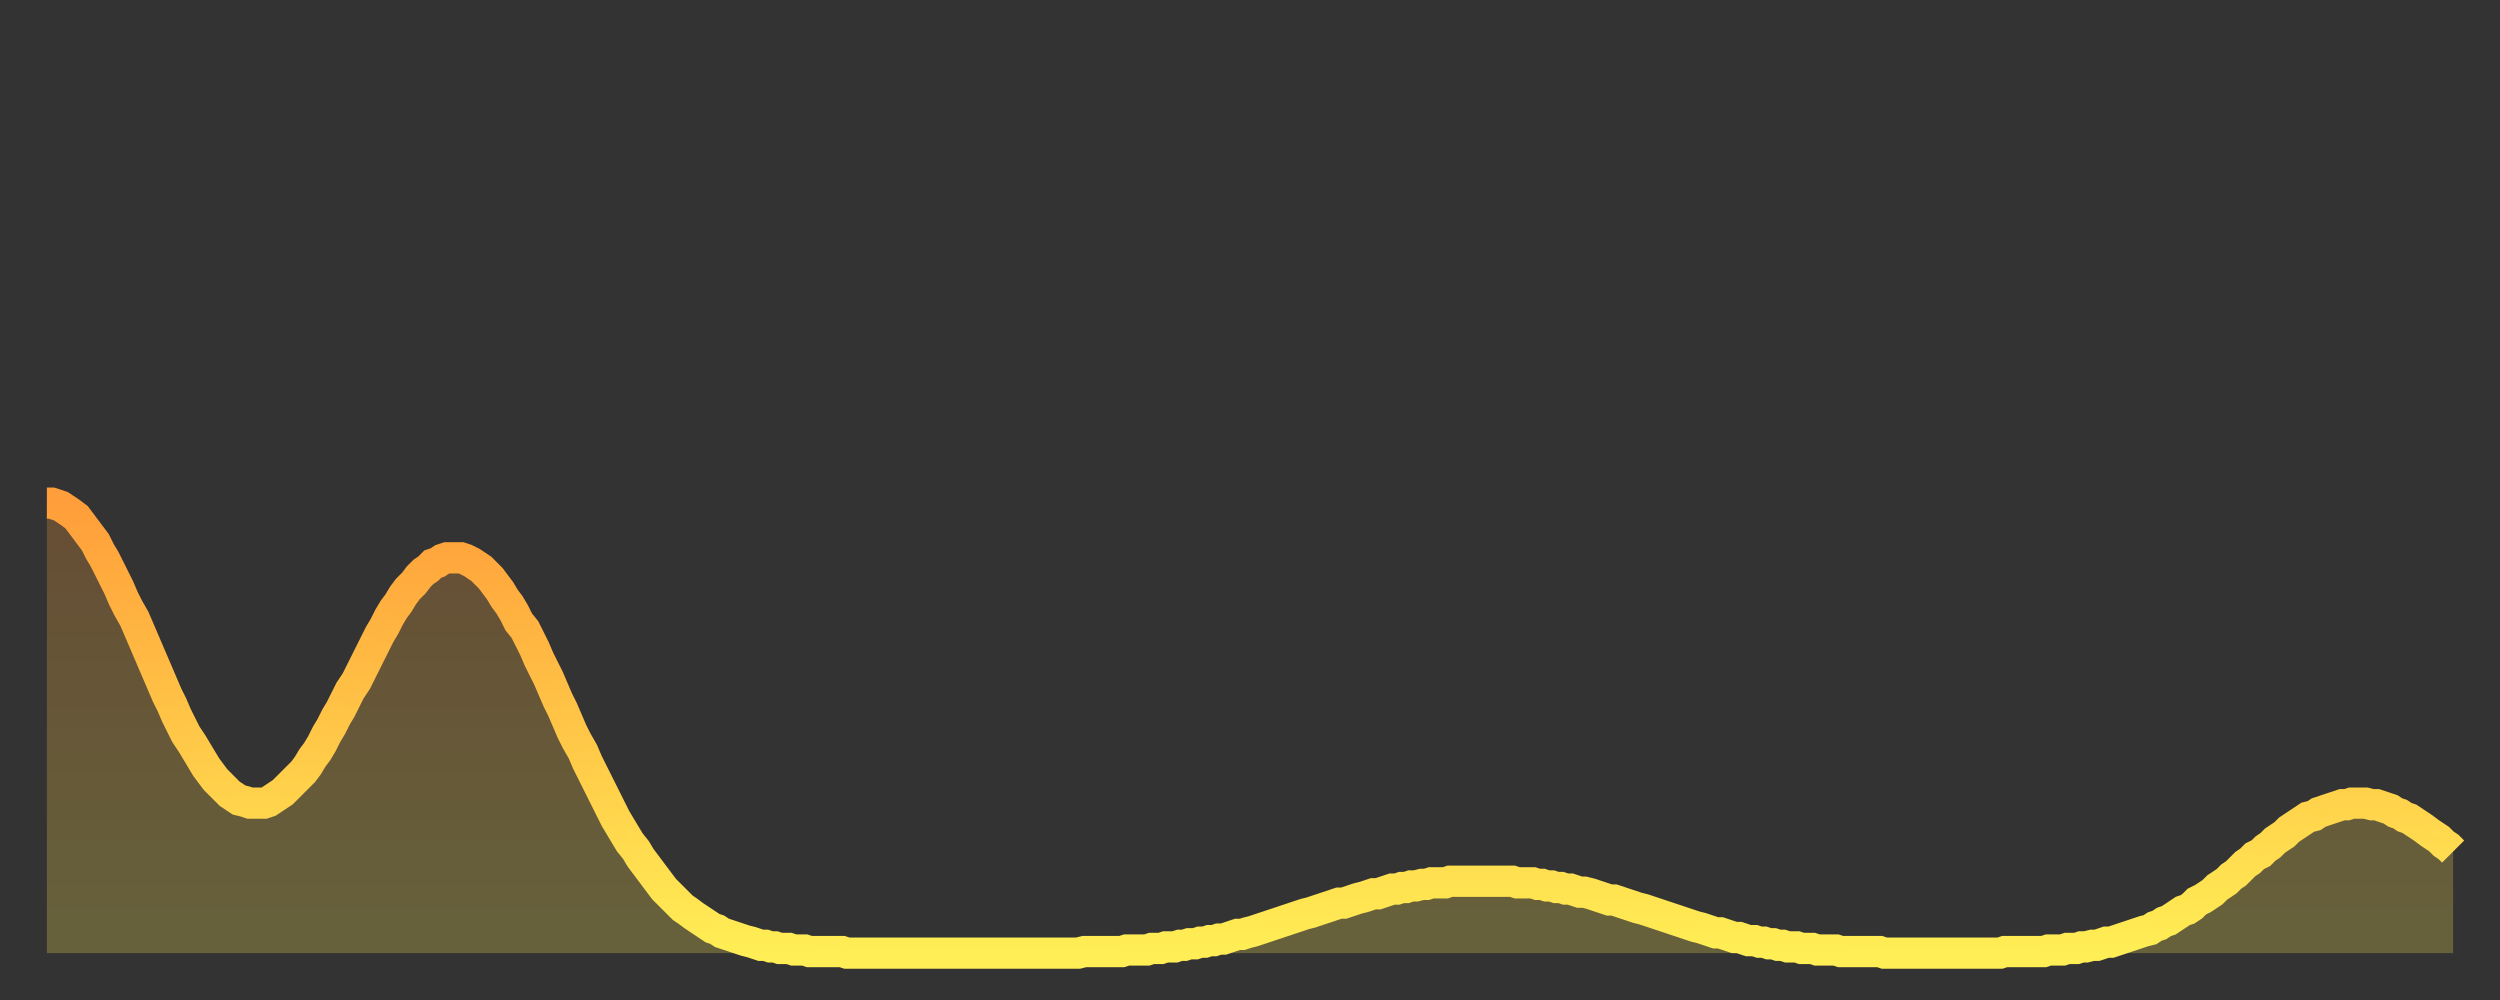
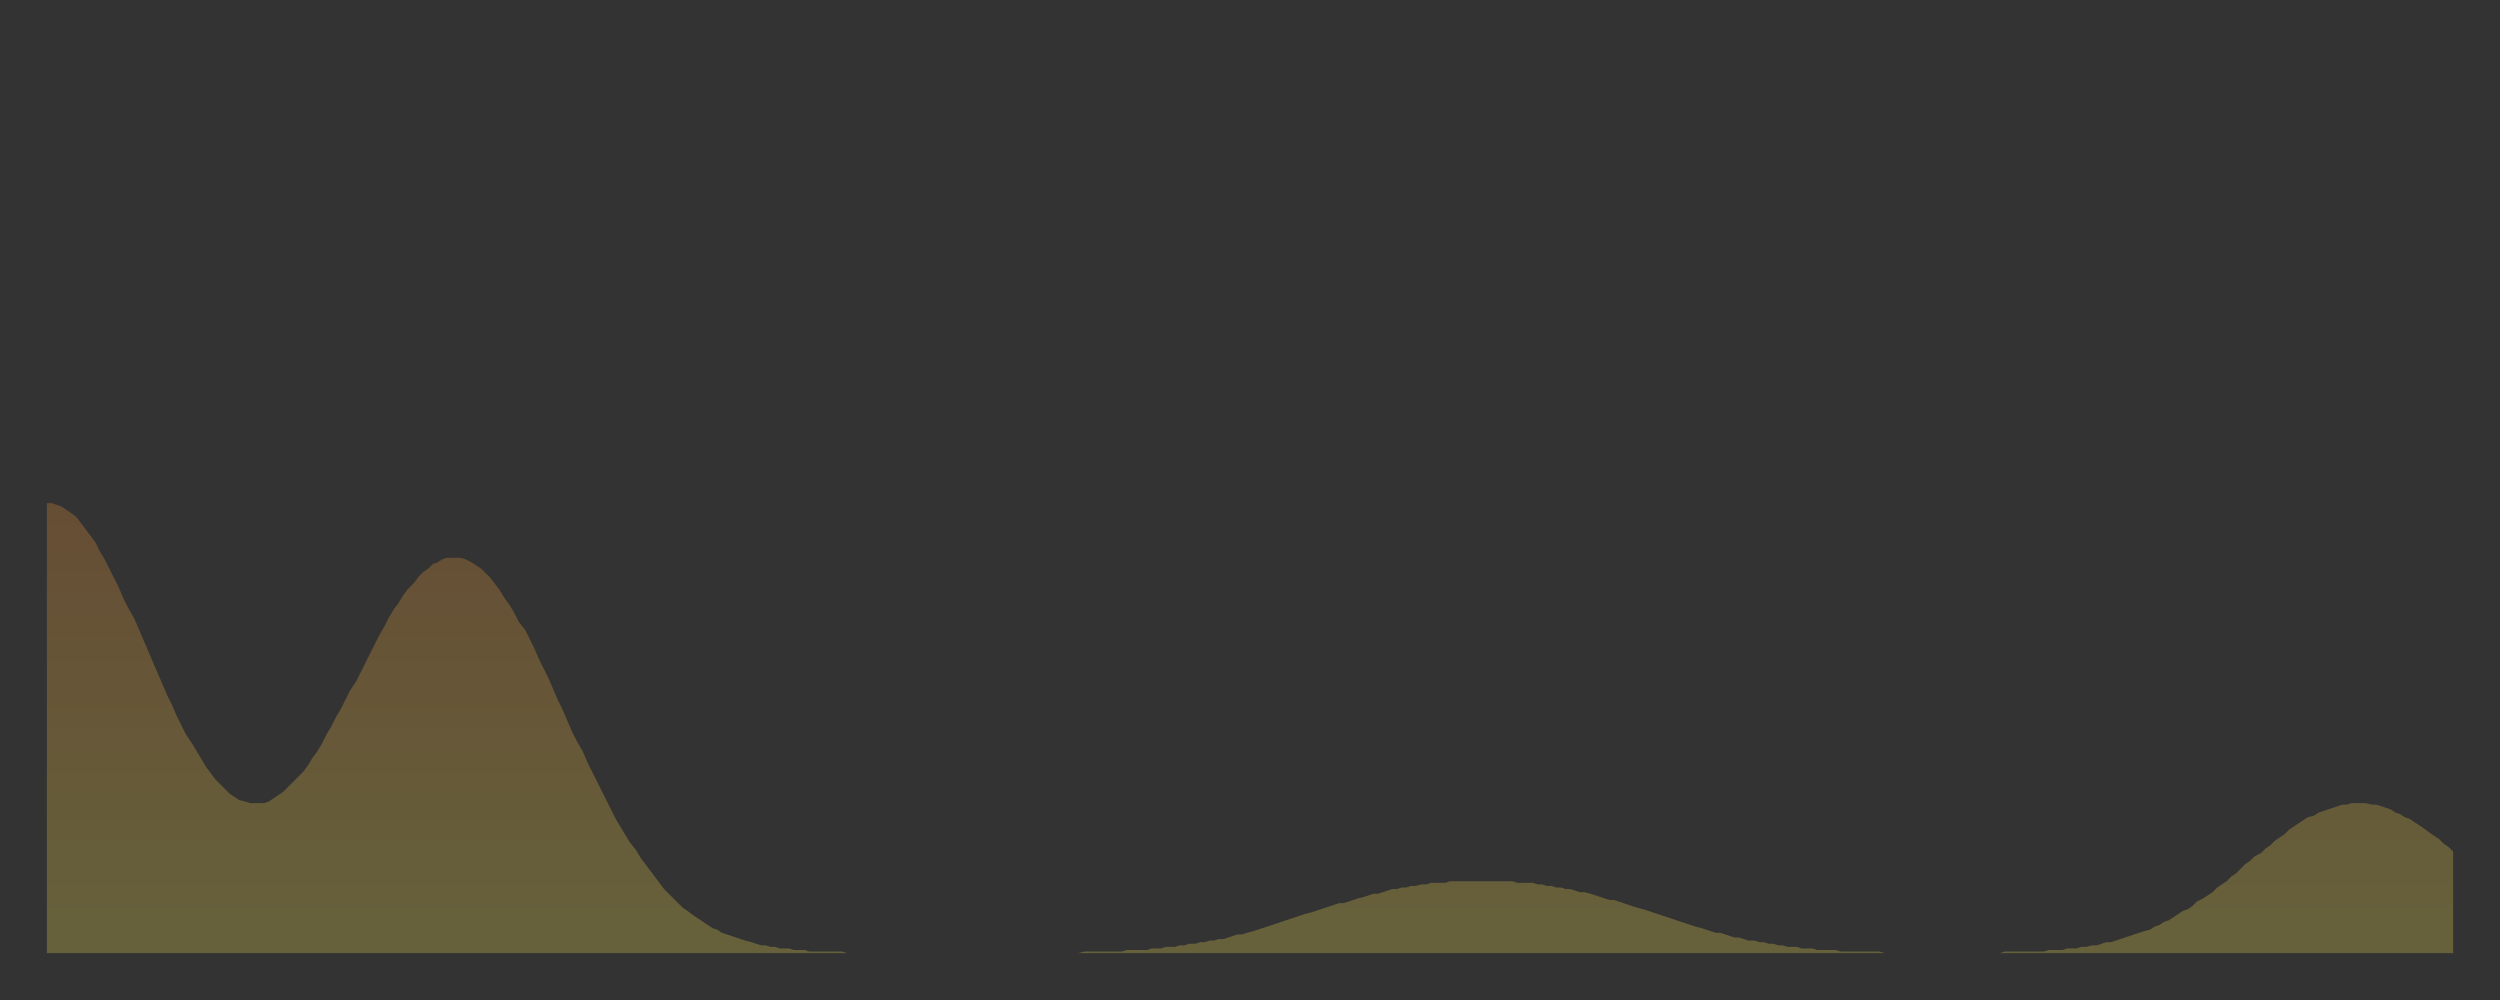
<svg xmlns="http://www.w3.org/2000/svg" baseProfile="full" height="64" version="1.1" width="160">
  <rect width="100%" height="100%" fill="#333333" stroke="none" />
  <defs>
    <linearGradient id="id7887292" x1="0" x2="0" y1="0" y2="1">
      <stop offset="0%" stop-color="#ff9e3a" />
      <stop offset="50%" stop-color="#ffc647" />
      <stop offset="100%" stop-color="#ffee55" />
    </linearGradient>
  </defs>
  <g transform="translate(3,3)">
    <g>
-       <path d="M 0.0 29.2 0.3 29.2 0.6 29.3 0.9 29.4 1.2 29.6 1.5 29.8 1.9 30.1 2.2 30.5 2.5 30.9 2.8 31.3 3.1 31.7 3.4 32.3 3.7 32.8 4.0 33.4 4.3 34.0 4.6 34.6 4.9 35.3 5.2 35.9 5.6 36.6 5.9 37.3 6.2 38.0 6.5 38.7 6.8 39.4 7.1 40.1 7.4 40.8 7.7 41.5 8.0 42.1 8.3 42.8 8.6 43.4 8.9 44.0 9.3 44.6 9.6 45.1 9.9 45.6 10.2 46.1 10.5 46.5 10.8 46.9 11.1 47.2 11.4 47.5 11.7 47.8 12.0 48.0 12.3 48.2 12.7 48.3 13.0 48.4 13.3 48.4 13.6 48.4 13.9 48.4 14.2 48.3 14.5 48.1 14.8 47.9 15.1 47.7 15.4 47.4 15.7 47.1 16.0 46.8 16.4 46.4 16.7 46.0 17.0 45.5 17.3 45.1 17.6 44.6 17.9 44.0 18.2 43.5 18.5 42.9 18.8 42.4 19.1 41.8 19.4 41.2 19.8 40.6 20.1 40.0 20.4 39.4 20.7 38.8 21.0 38.2 21.3 37.6 21.6 37.1 21.9 36.5 22.2 36.0 22.5 35.6 22.8 35.1 23.1 34.7 23.5 34.3 23.8 33.9 24.1 33.6 24.4 33.4 24.7 33.1 25.0 33.0 25.3 32.8 25.6 32.7 25.9 32.7 26.2 32.7 26.5 32.7 26.8 32.8 27.2 33.0 27.5 33.2 27.8 33.4 28.1 33.7 28.4 34.0 28.7 34.4 29.0 34.8 29.3 35.3 29.6 35.7 29.9 36.2 30.2 36.8 30.6 37.3 30.9 37.9 31.2 38.5 31.5 39.2 31.8 39.8 32.1 40.4 32.4 41.1 32.7 41.8 33.0 42.4 33.3 43.1 33.6 43.8 33.9 44.4 34.3 45.1 34.6 45.8 34.9 46.4 35.2 47.0 35.5 47.6 35.8 48.2 36.1 48.8 36.4 49.4 36.7 49.9 37.0 50.4 37.3 50.9 37.7 51.4 38.0 51.9 38.3 52.3 38.6 52.7 38.9 53.1 39.2 53.5 39.5 53.9 39.8 54.2 40.1 54.5 40.4 54.8 40.7 55.1 41.0 55.3 41.4 55.6 41.7 55.8 42.0 56.0 42.3 56.2 42.6 56.4 42.9 56.5 43.2 56.7 43.5 56.8 43.8 56.9 44.1 57.0 44.4 57.1 44.7 57.2 45.1 57.3 45.4 57.4 45.7 57.5 46.0 57.5 46.3 57.6 46.6 57.6 46.9 57.7 47.2 57.7 47.5 57.7 47.8 57.8 48.1 57.8 48.5 57.8 48.8 57.9 49.1 57.9 49.4 57.9 49.7 57.9 50.0 57.9 50.3 57.9 50.6 57.9 50.9 57.9 51.2 58.0 51.5 58.0 51.8 58.0 52.2 58.0 52.5 58.0 52.8 58.0 53.1 58.0 53.4 58.0 53.7 58.0 54.0 58.0 54.3 58.0 54.6 58.0 54.9 58.0 55.2 58.0 55.6 58.0 55.9 58.0 56.2 58.0 56.5 58.0 56.8 58.0 57.1 58.0 57.4 58.0 57.7 58.0 58.0 58.0 58.3 58.0 58.6 58.0 58.9 58.0 59.3 58.0 59.6 58.0 59.9 58.0 60.2 58.0 60.5 58.0 60.8 58.0 61.1 58.0 61.4 58.0 61.7 58.0 62.0 58.0 62.3 58.0 62.6 58.0 63.0 58.0 63.3 58.0 63.6 58.0 63.9 58.0 64.2 58.0 64.5 58.0 64.8 58.0 65.1 58.0 65.4 58.0 65.7 58.0 66.0 58.0 66.4 57.9 66.7 57.9 67.0 57.9 67.3 57.9 67.6 57.9 67.9 57.9 68.2 57.9 68.5 57.9 68.8 57.9 69.1 57.8 69.4 57.8 69.7 57.8 70.1 57.8 70.4 57.8 70.7 57.7 71.0 57.7 71.3 57.7 71.6 57.6 71.9 57.6 72.2 57.6 72.5 57.5 72.8 57.5 73.1 57.4 73.5 57.4 73.8 57.3 74.1 57.3 74.4 57.2 74.7 57.2 75.0 57.1 75.3 57.1 75.6 57.0 75.9 56.9 76.2 56.8 76.5 56.8 76.8 56.7 77.2 56.6 77.5 56.5 77.8 56.4 78.1 56.3 78.4 56.2 78.7 56.1 79.0 56.0 79.3 55.9 79.6 55.8 79.9 55.7 80.2 55.6 80.5 55.5 80.9 55.4 81.2 55.3 81.5 55.2 81.8 55.1 82.1 55.0 82.4 54.9 82.7 54.8 83.0 54.8 83.3 54.7 83.6 54.6 83.9 54.5 84.3 54.4 84.6 54.3 84.9 54.2 85.2 54.2 85.5 54.1 85.8 54.0 86.1 53.9 86.4 53.9 86.7 53.8 87.0 53.8 87.3 53.7 87.6 53.7 88.0 53.6 88.3 53.6 88.6 53.5 88.9 53.5 89.2 53.5 89.5 53.5 89.8 53.4 90.1 53.4 90.4 53.4 90.7 53.4 91.0 53.4 91.4 53.4 91.7 53.4 92.0 53.4 92.3 53.4 92.6 53.4 92.9 53.4 93.2 53.4 93.5 53.4 93.8 53.4 94.1 53.5 94.4 53.5 94.7 53.5 95.1 53.5 95.4 53.6 95.7 53.6 96.0 53.7 96.3 53.7 96.6 53.8 96.9 53.8 97.2 53.9 97.5 53.9 97.8 54.0 98.1 54.1 98.4 54.1 98.8 54.2 99.1 54.3 99.4 54.4 99.7 54.5 100.0 54.6 100.3 54.6 100.6 54.7 100.9 54.8 101.2 54.9 101.5 55.0 101.8 55.1 102.2 55.2 102.5 55.3 102.8 55.4 103.1 55.5 103.4 55.6 103.7 55.7 104.0 55.8 104.3 55.9 104.6 56.0 104.9 56.1 105.2 56.2 105.5 56.3 105.9 56.4 106.2 56.5 106.5 56.6 106.8 56.7 107.1 56.7 107.4 56.8 107.7 56.9 108.0 57.0 108.3 57.0 108.6 57.1 108.9 57.2 109.3 57.2 109.6 57.3 109.9 57.3 110.2 57.4 110.5 57.4 110.8 57.5 111.1 57.5 111.4 57.6 111.7 57.6 112.0 57.6 112.3 57.7 112.6 57.7 113.0 57.7 113.3 57.8 113.6 57.8 113.9 57.8 114.2 57.8 114.5 57.8 114.8 57.9 115.1 57.9 115.4 57.9 115.7 57.9 116.0 57.9 116.3 57.9 116.7 57.9 117.0 57.9 117.3 57.9 117.6 58.0 117.9 58.0 118.2 58.0 118.5 58.0 118.8 58.0 119.1 58.0 119.4 58.0 119.7 58.0 120.1 58.0 120.4 58.0 120.7 58.0 121.0 58.0 121.3 58.0 121.6 58.0 121.9 58.0 122.2 58.0 122.5 58.0 122.8 58.0 123.1 58.0 123.4 58.0 123.8 58.0 124.1 58.0 124.4 58.0 124.7 58.0 125.0 58.0 125.3 57.9 125.6 57.9 125.9 57.9 126.2 57.9 126.5 57.9 126.8 57.9 127.2 57.9 127.5 57.9 127.8 57.9 128.1 57.8 128.4 57.8 128.7 57.8 129.0 57.8 129.3 57.7 129.6 57.7 129.9 57.7 130.2 57.6 130.5 57.6 130.9 57.5 131.2 57.5 131.5 57.4 131.8 57.3 132.1 57.3 132.4 57.2 132.7 57.1 133.0 57.0 133.3 56.9 133.6 56.8 133.9 56.7 134.2 56.6 134.6 56.5 134.9 56.3 135.2 56.2 135.5 56.0 135.8 55.9 136.1 55.7 136.4 55.5 136.7 55.3 137.0 55.2 137.3 55.0 137.6 54.7 138.0 54.5 138.3 54.3 138.6 54.1 138.9 53.8 139.2 53.6 139.5 53.4 139.8 53.1 140.1 52.9 140.4 52.6 140.7 52.3 141.0 52.1 141.3 51.8 141.7 51.6 142.0 51.3 142.3 51.1 142.6 50.8 142.9 50.6 143.2 50.4 143.5 50.1 143.8 49.9 144.1 49.7 144.4 49.5 144.7 49.3 145.1 49.2 145.4 49.0 145.7 48.9 146.0 48.8 146.3 48.7 146.6 48.6 146.9 48.5 147.2 48.5 147.5 48.4 147.8 48.4 148.1 48.4 148.4 48.4 148.8 48.5 149.1 48.5 149.4 48.6 149.7 48.7 150.0 48.8 150.3 49.0 150.6 49.1 150.9 49.3 151.2 49.4 151.5 49.6 151.8 49.8 152.1 50.0 152.5 50.3 152.8 50.5 153.1 50.7 153.4 51.0 153.7 51.2 154.0 51.5" fill="none" id="graph-curve" opacity="1" stroke="url(#id7887292)" stroke-width="2" />
      <path d="M 0 58 L 0.0 29.2 0.3 29.2 0.6 29.3 0.9 29.4 1.2 29.6 1.5 29.8 1.9 30.1 2.2 30.5 2.5 30.9 2.8 31.3 3.1 31.7 3.4 32.3 3.7 32.8 4.0 33.4 4.3 34.0 4.6 34.6 4.9 35.3 5.2 35.9 5.6 36.6 5.9 37.3 6.2 38.0 6.5 38.7 6.8 39.4 7.1 40.1 7.4 40.8 7.7 41.5 8.0 42.1 8.3 42.8 8.6 43.4 8.9 44.0 9.3 44.6 9.6 45.1 9.9 45.6 10.2 46.1 10.5 46.5 10.8 46.9 11.1 47.2 11.4 47.5 11.7 47.8 12.0 48.0 12.3 48.2 12.7 48.3 13.0 48.4 13.3 48.4 13.6 48.4 13.9 48.4 14.2 48.3 14.5 48.1 14.8 47.9 15.1 47.7 15.4 47.4 15.7 47.1 16.0 46.8 16.4 46.4 16.7 46.0 17.0 45.5 17.3 45.1 17.6 44.6 17.9 44.0 18.2 43.5 18.5 42.9 18.8 42.4 19.1 41.8 19.4 41.2 19.8 40.6 20.1 40.0 20.4 39.4 20.7 38.8 21.0 38.2 21.3 37.6 21.6 37.1 21.9 36.5 22.2 36.0 22.5 35.6 22.8 35.1 23.1 34.7 23.5 34.3 23.8 33.9 24.1 33.6 24.4 33.4 24.7 33.1 25.0 33.0 25.3 32.8 25.6 32.7 25.9 32.7 26.2 32.7 26.5 32.7 26.8 32.8 27.2 33.0 27.5 33.2 27.8 33.4 28.1 33.7 28.4 34.0 28.7 34.4 29.0 34.8 29.3 35.3 29.6 35.7 29.9 36.2 30.2 36.8 30.6 37.3 30.9 37.9 31.2 38.5 31.5 39.2 31.8 39.8 32.1 40.4 32.4 41.1 32.7 41.8 33.0 42.4 33.3 43.1 33.6 43.8 33.9 44.4 34.3 45.1 34.6 45.8 34.9 46.4 35.2 47.0 35.5 47.6 35.8 48.2 36.1 48.8 36.4 49.4 36.7 49.9 37.0 50.4 37.3 50.9 37.7 51.4 38.0 51.9 38.3 52.3 38.6 52.7 38.9 53.1 39.2 53.5 39.5 53.9 39.8 54.2 40.1 54.5 40.4 54.8 40.7 55.1 41.0 55.3 41.4 55.6 41.7 55.8 42.0 56.0 42.3 56.2 42.6 56.4 42.9 56.5 43.2 56.7 43.5 56.8 43.8 56.9 44.1 57.0 44.4 57.1 44.7 57.2 45.1 57.3 45.4 57.4 45.7 57.5 46.0 57.5 46.3 57.6 46.6 57.6 46.9 57.7 47.2 57.7 47.5 57.7 47.8 57.8 48.1 57.8 48.5 57.8 48.8 57.9 49.1 57.9 49.4 57.9 49.7 57.9 50.0 57.9 50.3 57.9 50.6 57.9 50.9 57.9 51.2 58.0 51.5 58.0 51.8 58.0 52.2 58.0 52.5 58.0 52.8 58.0 53.1 58.0 53.4 58.0 53.7 58.0 54.0 58.0 54.3 58.0 54.6 58.0 54.9 58.0 55.2 58.0 55.6 58.0 55.9 58.0 56.2 58.0 56.5 58.0 56.8 58.0 57.1 58.0 57.4 58.0 57.7 58.0 58.0 58.0 58.3 58.0 58.6 58.0 58.9 58.0 59.3 58.0 59.6 58.0 59.9 58.0 60.2 58.0 60.5 58.0 60.8 58.0 61.1 58.0 61.4 58.0 61.7 58.0 62.0 58.0 62.3 58.0 62.6 58.0 63.0 58.0 63.3 58.0 63.6 58.0 63.9 58.0 64.2 58.0 64.5 58.0 64.8 58.0 65.1 58.0 65.4 58.0 65.7 58.0 66.0 58.0 66.4 57.9 66.7 57.9 67.0 57.9 67.3 57.9 67.6 57.9 67.9 57.9 68.2 57.9 68.5 57.9 68.8 57.9 69.1 57.8 69.4 57.8 69.7 57.8 70.1 57.8 70.4 57.8 70.7 57.7 71.0 57.7 71.3 57.7 71.6 57.6 71.9 57.6 72.2 57.6 72.5 57.5 72.8 57.5 73.1 57.4 73.5 57.4 73.8 57.3 74.1 57.3 74.4 57.2 74.7 57.2 75.0 57.1 75.3 57.1 75.6 57.0 75.9 56.9 76.2 56.8 76.5 56.8 76.8 56.7 77.2 56.6 77.5 56.5 77.8 56.4 78.1 56.3 78.4 56.2 78.7 56.1 79.0 56.0 79.3 55.9 79.6 55.8 79.9 55.7 80.2 55.6 80.5 55.5 80.9 55.4 81.2 55.3 81.5 55.2 81.8 55.1 82.1 55.0 82.4 54.9 82.7 54.8 83.0 54.8 83.3 54.7 83.6 54.6 83.9 54.5 84.3 54.4 84.6 54.3 84.9 54.2 85.2 54.2 85.5 54.1 85.8 54.0 86.1 53.9 86.4 53.9 86.7 53.8 87.0 53.8 87.3 53.7 87.6 53.7 88.0 53.6 88.3 53.6 88.6 53.5 88.9 53.5 89.2 53.5 89.5 53.5 89.8 53.4 90.1 53.4 90.4 53.4 90.7 53.4 91.0 53.4 91.4 53.4 91.7 53.4 92.0 53.4 92.3 53.4 92.6 53.4 92.9 53.4 93.2 53.4 93.5 53.4 93.8 53.4 94.1 53.5 94.4 53.5 94.7 53.5 95.1 53.5 95.4 53.6 95.7 53.6 96.0 53.7 96.3 53.7 96.6 53.8 96.9 53.8 97.2 53.9 97.5 53.9 97.8 54.0 98.1 54.1 98.4 54.1 98.8 54.2 99.1 54.3 99.4 54.4 99.7 54.5 100.0 54.6 100.3 54.6 100.6 54.7 100.9 54.8 101.2 54.9 101.5 55.0 101.8 55.1 102.2 55.2 102.5 55.3 102.8 55.4 103.1 55.5 103.4 55.6 103.7 55.7 104.0 55.8 104.3 55.9 104.6 56.0 104.9 56.1 105.2 56.2 105.5 56.3 105.9 56.4 106.2 56.5 106.5 56.6 106.8 56.7 107.1 56.7 107.4 56.8 107.7 56.9 108.0 57.0 108.3 57.0 108.6 57.1 108.9 57.2 109.3 57.2 109.6 57.3 109.9 57.3 110.2 57.4 110.5 57.4 110.8 57.5 111.1 57.5 111.4 57.6 111.7 57.6 112.0 57.6 112.3 57.7 112.6 57.7 113.0 57.7 113.3 57.8 113.6 57.8 113.9 57.8 114.2 57.8 114.5 57.8 114.8 57.9 115.1 57.9 115.4 57.9 115.7 57.9 116.0 57.9 116.3 57.9 116.7 57.9 117.0 57.9 117.3 57.9 117.6 58.0 117.9 58.0 118.2 58.0 118.5 58.0 118.8 58.0 119.1 58.0 119.4 58.0 119.7 58.0 120.1 58.0 120.4 58.0 120.7 58.0 121.0 58.0 121.3 58.0 121.6 58.0 121.9 58.0 122.2 58.0 122.5 58.0 122.8 58.0 123.1 58.0 123.4 58.0 123.8 58.0 124.1 58.0 124.4 58.0 124.7 58.0 125.0 58.0 125.3 57.9 125.6 57.9 125.9 57.9 126.2 57.9 126.5 57.9 126.8 57.9 127.2 57.9 127.5 57.9 127.8 57.9 128.1 57.8 128.4 57.8 128.7 57.8 129.0 57.8 129.3 57.7 129.6 57.7 129.9 57.7 130.2 57.6 130.5 57.6 130.9 57.5 131.2 57.5 131.5 57.4 131.8 57.3 132.1 57.3 132.4 57.2 132.7 57.1 133.0 57.0 133.3 56.9 133.6 56.8 133.9 56.7 134.2 56.6 134.6 56.5 134.9 56.3 135.2 56.2 135.5 56.0 135.8 55.9 136.1 55.7 136.4 55.5 136.7 55.3 137.0 55.2 137.3 55.0 137.6 54.7 138.0 54.5 138.3 54.3 138.6 54.1 138.9 53.8 139.2 53.6 139.5 53.4 139.8 53.1 140.1 52.9 140.4 52.6 140.7 52.3 141.0 52.1 141.3 51.8 141.7 51.6 142.0 51.3 142.3 51.1 142.6 50.8 142.9 50.6 143.2 50.4 143.5 50.1 143.8 49.9 144.1 49.7 144.4 49.5 144.7 49.3 145.1 49.2 145.4 49.0 145.7 48.9 146.0 48.8 146.3 48.7 146.6 48.6 146.9 48.5 147.2 48.5 147.5 48.4 147.8 48.4 148.1 48.4 148.4 48.4 148.8 48.5 149.1 48.5 149.4 48.6 149.7 48.7 150.0 48.8 150.3 49.0 150.6 49.1 150.9 49.3 151.2 49.4 151.5 49.6 151.8 49.8 152.1 50.0 152.5 50.3 152.8 50.5 153.1 50.7 153.4 51.0 153.7 51.2 154.0 51.5 154 58" fill="url(#id7887292)" fill-opacity=".25" id="graph-shadow" />
    </g>
  </g>
</svg>